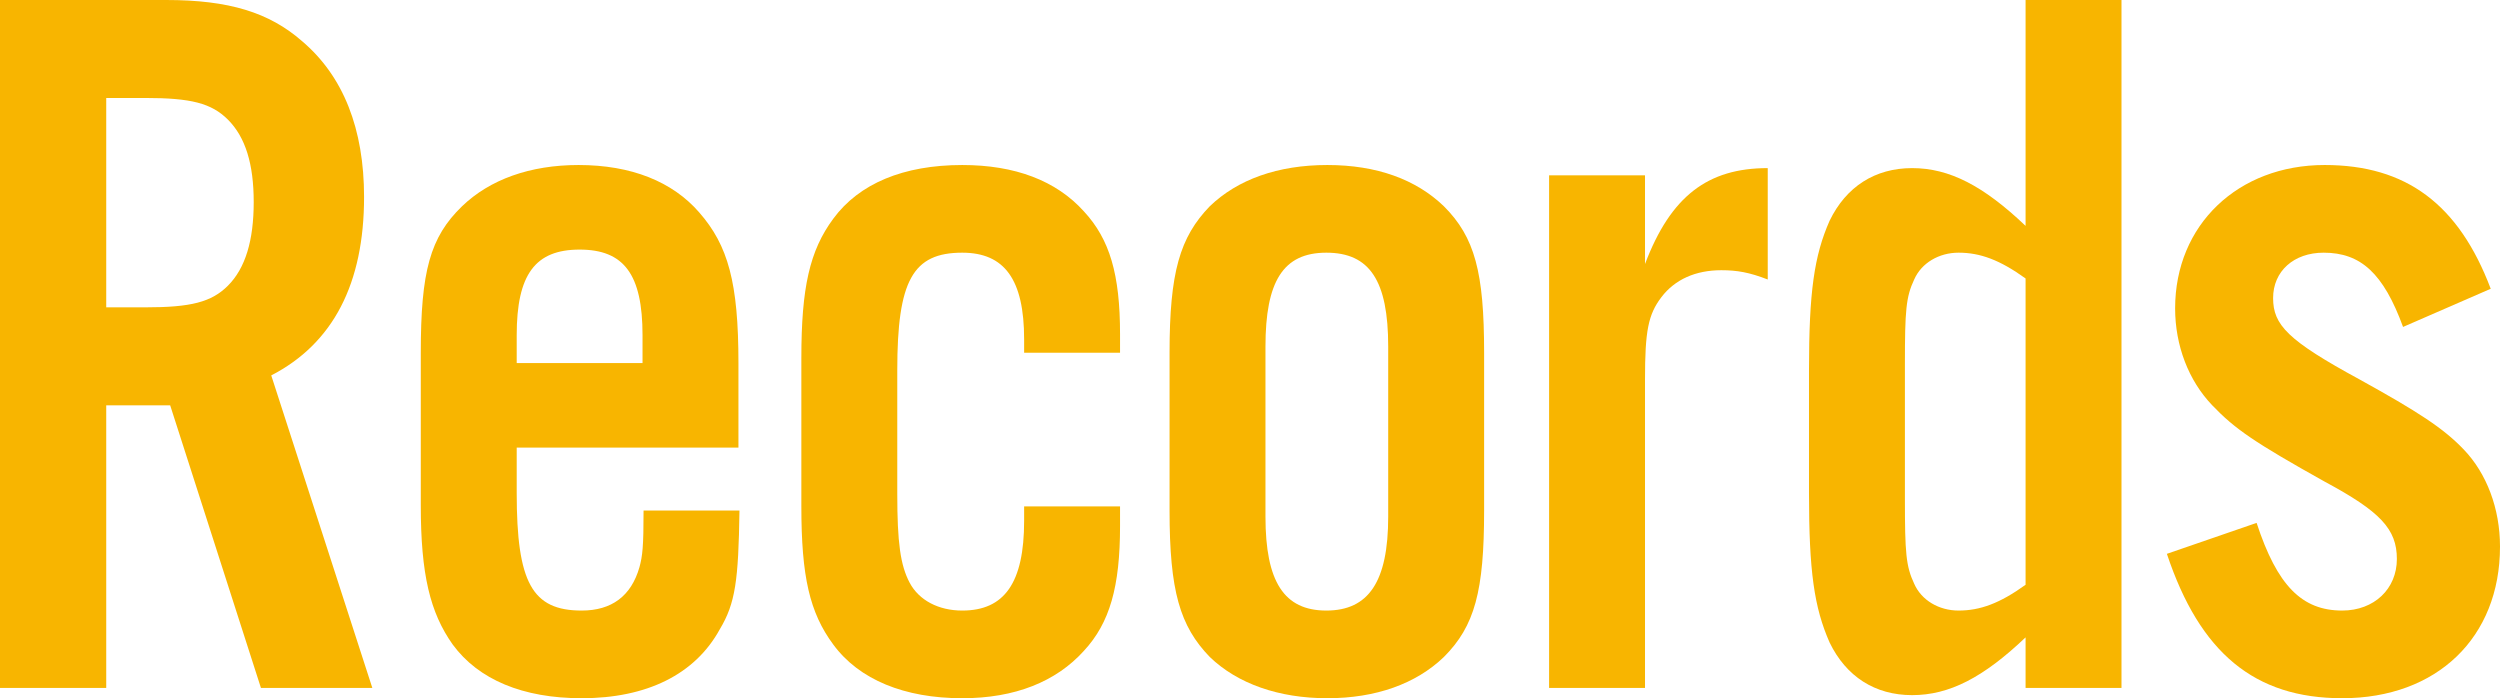
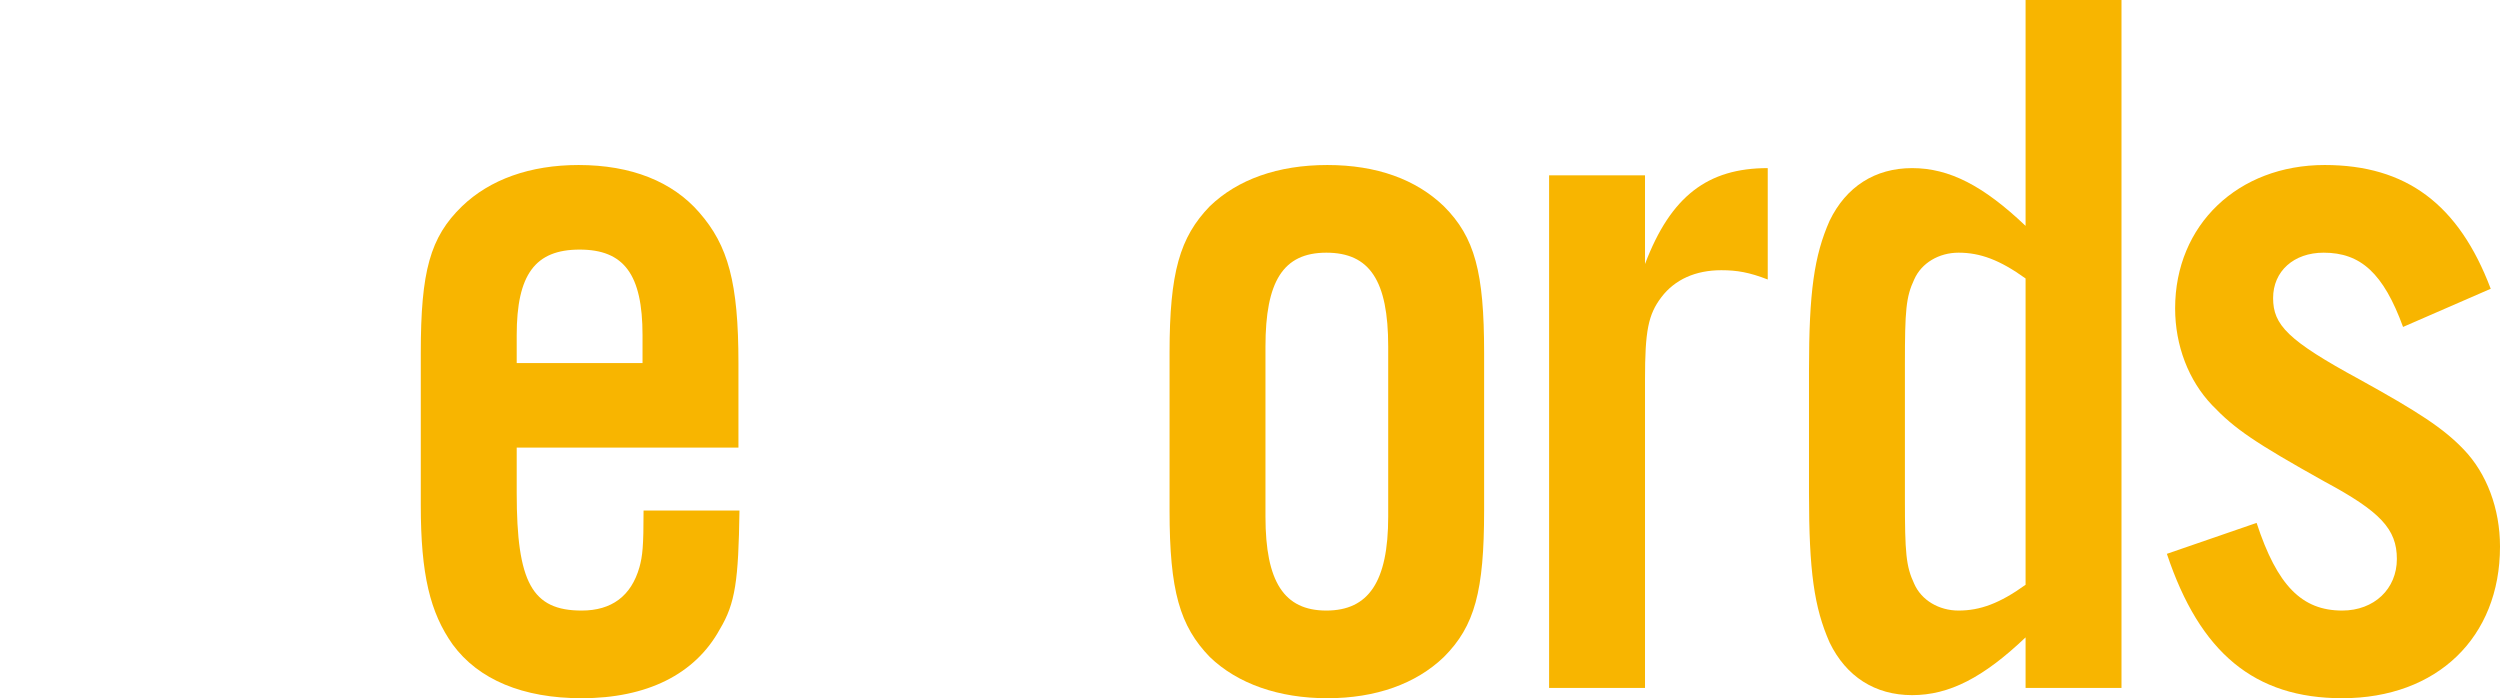
<svg xmlns="http://www.w3.org/2000/svg" id="_レイヤー_2" data-name="レイヤー_2" viewBox="0 0 339.36 94.78">
  <defs>
    <style>
      .cls-1 {
        fill: #f8b500;
      }
    </style>
  </defs>
  <g id="_コンテンツ" data-name="コンテンツ">
    <g>
-       <path class="cls-1" d="M14.42,93.38H0V0h22.54c8.54,0,14,1.68,18.48,5.6,5.6,4.76,8.4,11.9,8.4,21.14,0,11.76-4.2,19.88-12.6,24.22l13.72,42.42h-15.12l-12.32-38.36h-8.68v38.36ZM19.74,41.72c6.16,0,8.96-.7,11.2-2.94,2.38-2.38,3.5-6.16,3.5-11.34s-1.12-8.82-3.5-11.2c-2.24-2.24-5.04-2.94-11.2-2.94h-5.32v28.42h5.32Z" />
      <path class="cls-1" d="M70.14,60.76v6.16c0,12.18,2.1,15.96,8.82,15.96,4.06,0,6.72-1.96,7.84-5.88.42-1.54.56-2.8.56-7.7h13.02c-.14,9.52-.56,12.6-2.66,16.1-3.36,6.16-9.94,9.38-18.76,9.38-7.98,0-14-2.52-17.5-7.28-3.08-4.34-4.34-9.52-4.34-18.9v-20.72c0-11.06,1.26-15.68,5.6-19.88,3.78-3.64,9.24-5.6,15.82-5.6,7.14,0,12.74,2.24,16.38,6.44,3.92,4.48,5.32,9.52,5.32,20.44v11.48h-30.1ZM87.22,45.5c0-8.26-2.52-11.62-8.54-11.62s-8.54,3.36-8.54,11.62v3.78h17.08v-3.78Z" />
-       <path class="cls-1" d="M139.02,47.88v-1.82c0-8.12-2.66-11.76-8.4-11.76-6.72,0-8.82,3.78-8.82,15.96v16.8c0,6.58.42,9.66,1.68,12.04,1.26,2.38,3.92,3.78,7.14,3.78,5.74,0,8.4-3.78,8.4-12.18v-1.96h13.02v2.66c0,8.26-1.4,13.16-4.9,16.94-3.78,4.2-9.38,6.44-16.52,6.44-7.84,0-14-2.52-17.5-7.28-3.22-4.34-4.34-9.24-4.34-18.76v-20.16c0-9.52,1.12-14.56,4.34-18.9,3.5-4.76,9.52-7.28,17.5-7.28,7.14,0,12.74,2.1,16.52,6.3,3.5,3.78,4.9,8.54,4.9,16.66v2.52h-13.02Z" />
      <path class="cls-1" d="M201.46,69.3c0,10.92-1.26,15.68-5.46,19.88-3.78,3.64-9.24,5.6-15.82,5.6s-12.18-1.96-15.96-5.6c-4.06-4.2-5.46-8.96-5.46-19.88v-21.42c0-10.92,1.4-15.68,5.46-19.88,3.78-3.64,9.24-5.6,15.96-5.6s12.04,1.96,15.82,5.6c4.2,4.2,5.46,8.96,5.46,19.88v21.42ZM171.78,70.14c0,8.82,2.52,12.74,8.26,12.74s8.4-3.92,8.4-12.74v-23.1c0-8.96-2.52-12.74-8.4-12.74s-8.26,3.92-8.26,12.74v23.1Z" />
      <path class="cls-1" d="M223.3,23.8v12.04c3.5-9.24,8.54-13.02,16.66-13.02v15.12c-2.52-.98-4.2-1.26-6.3-1.26-3.5,0-6.3,1.26-8.12,3.64-1.82,2.38-2.24,4.62-2.24,11.2v41.86h-13.02V23.8h13.02Z" />
      <path class="cls-1" d="M274.96,93.38v-6.86c-5.74,5.46-10.36,7.84-15.4,7.84s-8.96-2.52-11.2-7.14c-2.1-4.76-2.8-9.66-2.8-20.3v-16.66c0-10.64.7-15.54,2.8-20.3,2.24-4.62,6.16-7.14,11.2-7.14s9.66,2.38,15.4,7.84V0h13.02v93.38h-13.02ZM274.96,37.8c-3.5-2.52-6.16-3.5-9.1-3.5-2.66,0-5.04,1.4-6.02,3.64-1.12,2.38-1.26,4.2-1.26,11.48v18.34c0,7.28.14,9.1,1.26,11.48.98,2.24,3.36,3.64,6.02,3.64,2.94,0,5.6-.98,9.1-3.5v-41.58Z" />
      <path class="cls-1" d="M326.2,44.38c-2.66-7.28-5.74-10.08-10.78-10.08-4.06,0-6.86,2.52-6.86,6.16s1.96,5.74,11.76,11.06c7.84,4.34,11.34,6.58,14.14,9.52,3.08,3.22,4.9,7.98,4.9,13.16,0,12.32-8.54,20.58-21.42,20.58-11.9,0-19.32-6.16-23.8-19.6l12.18-4.2c2.8,8.54,6.16,11.9,11.62,11.9,4.34,0,7.42-2.94,7.42-7s-2.24-6.44-9.8-10.5c-9.52-5.32-12.18-7.14-15.26-10.36-3.22-3.36-5.04-8.12-5.04-13.16,0-11.34,8.54-19.46,20.3-19.46,11.06,0,18.2,5.32,22.54,16.8l-11.9,5.18Z" />
    </g>
  </g>
</svg>